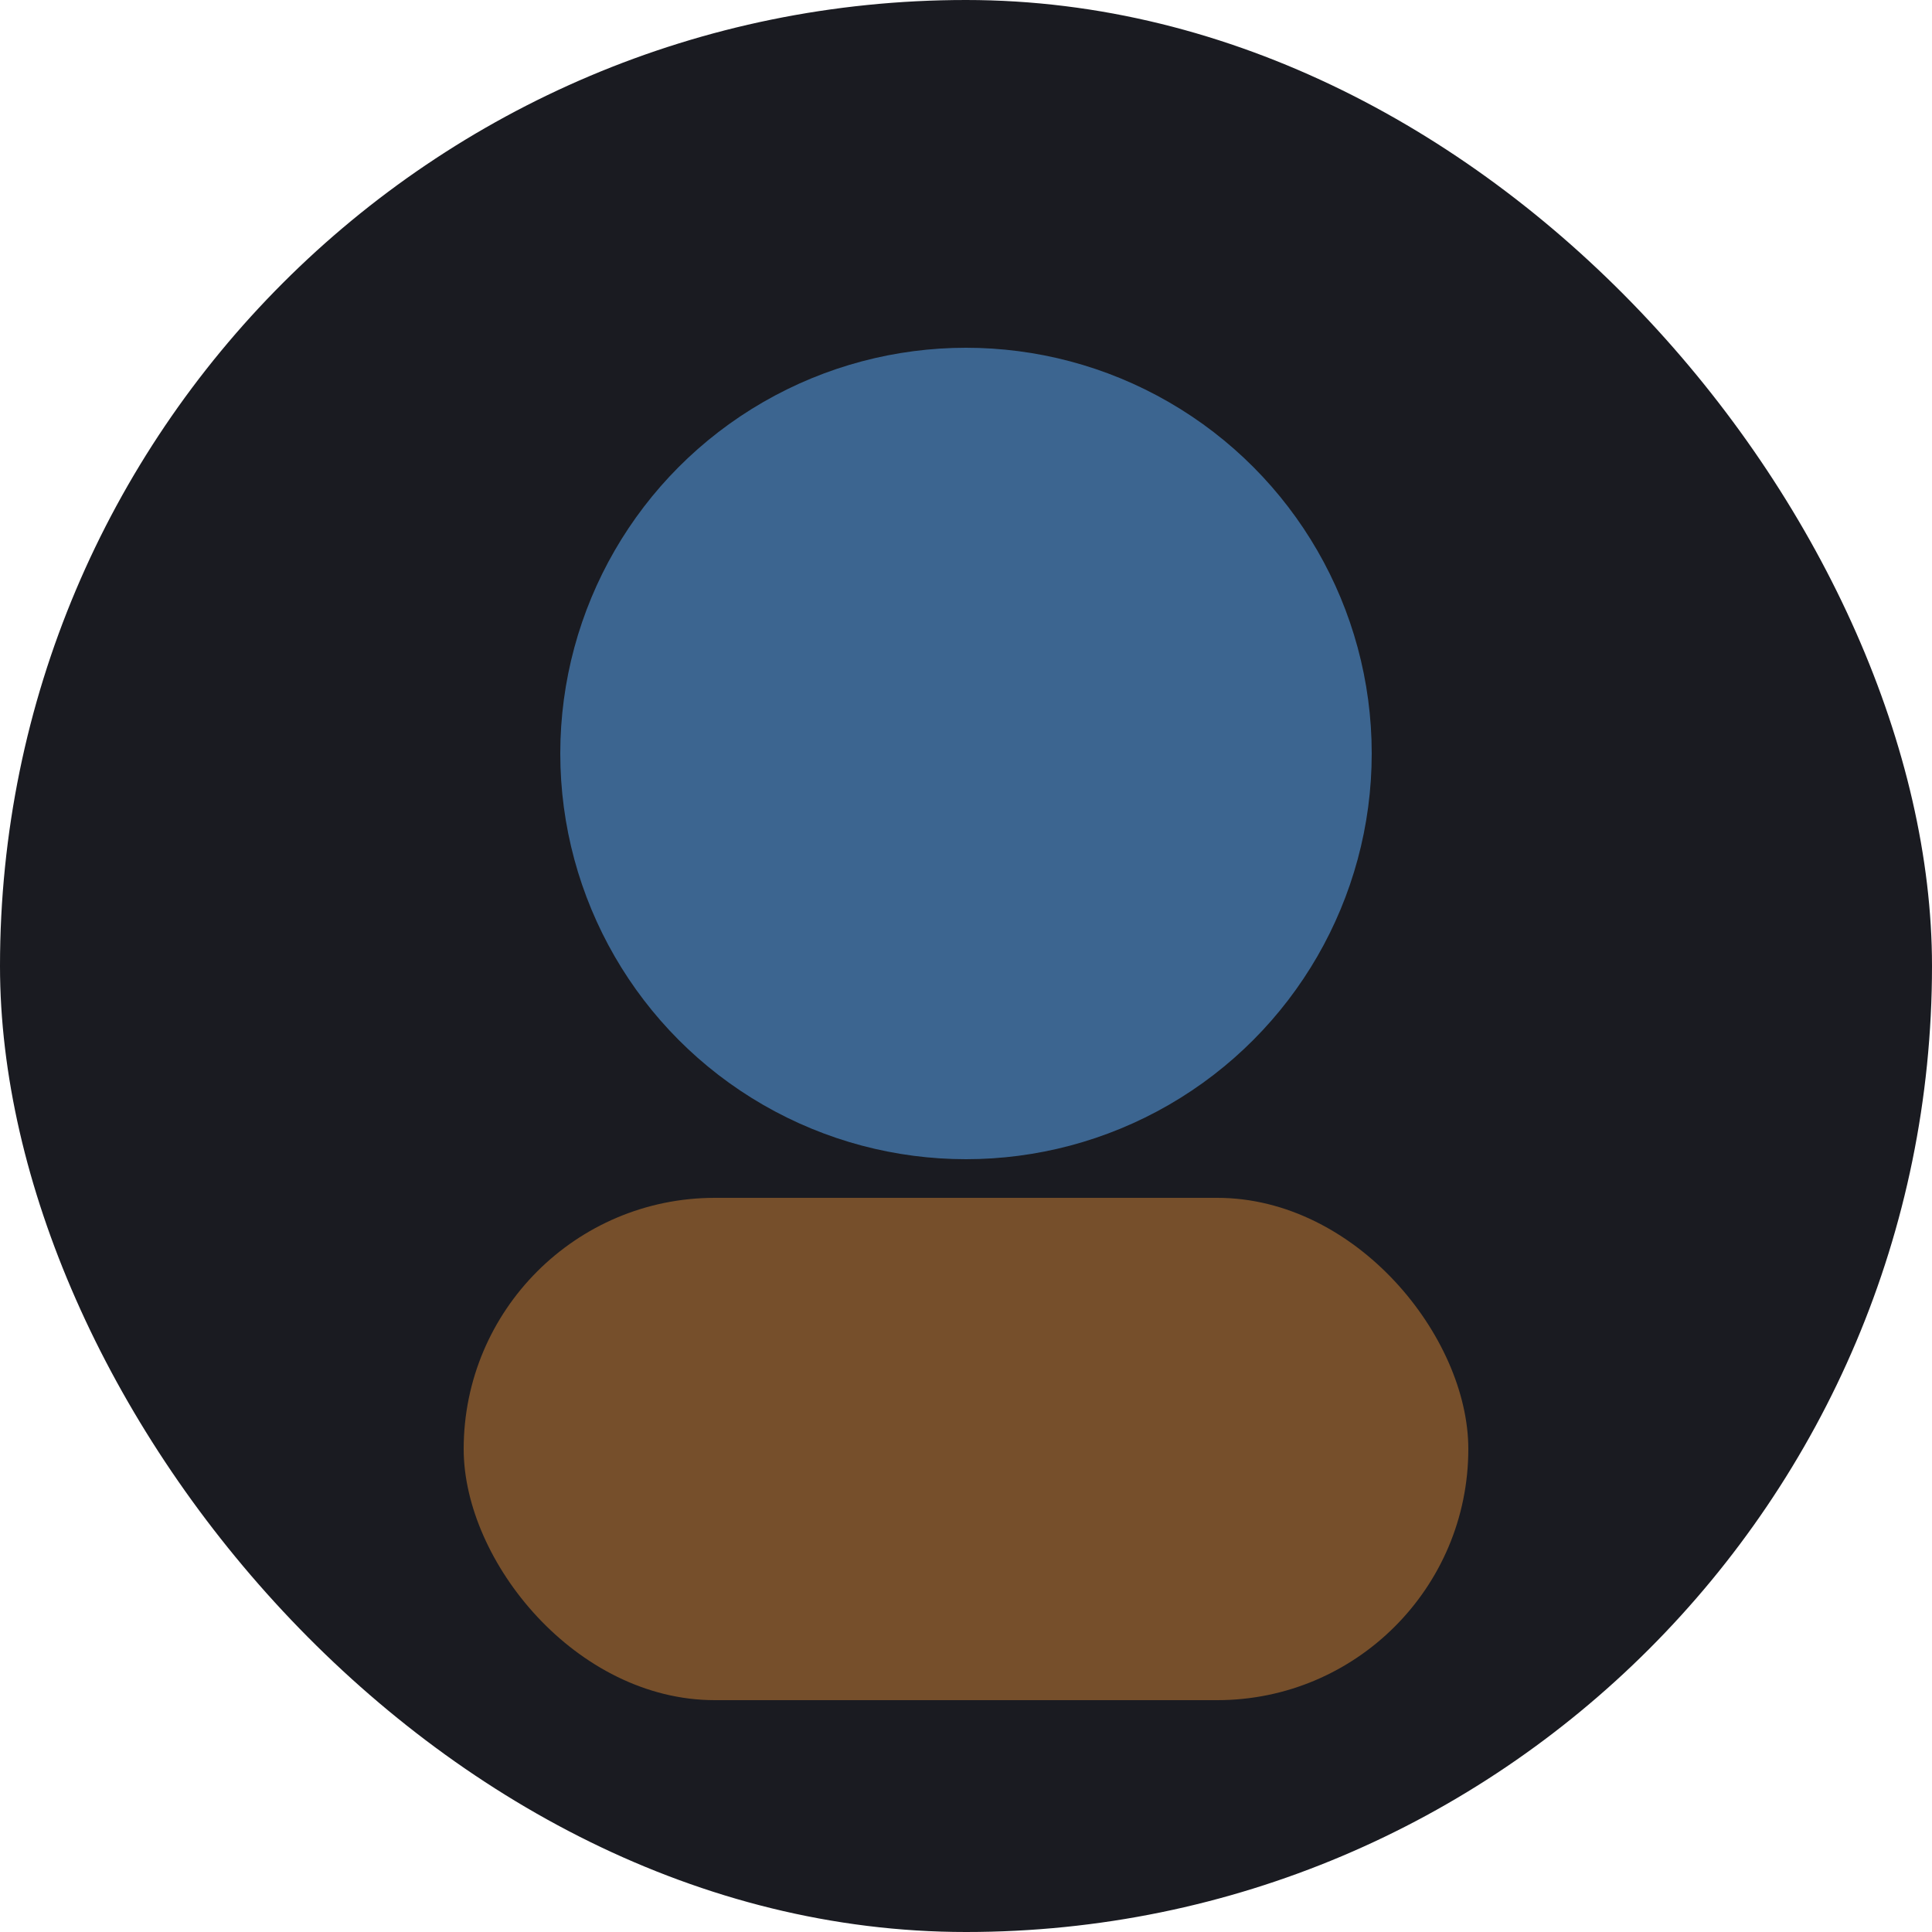
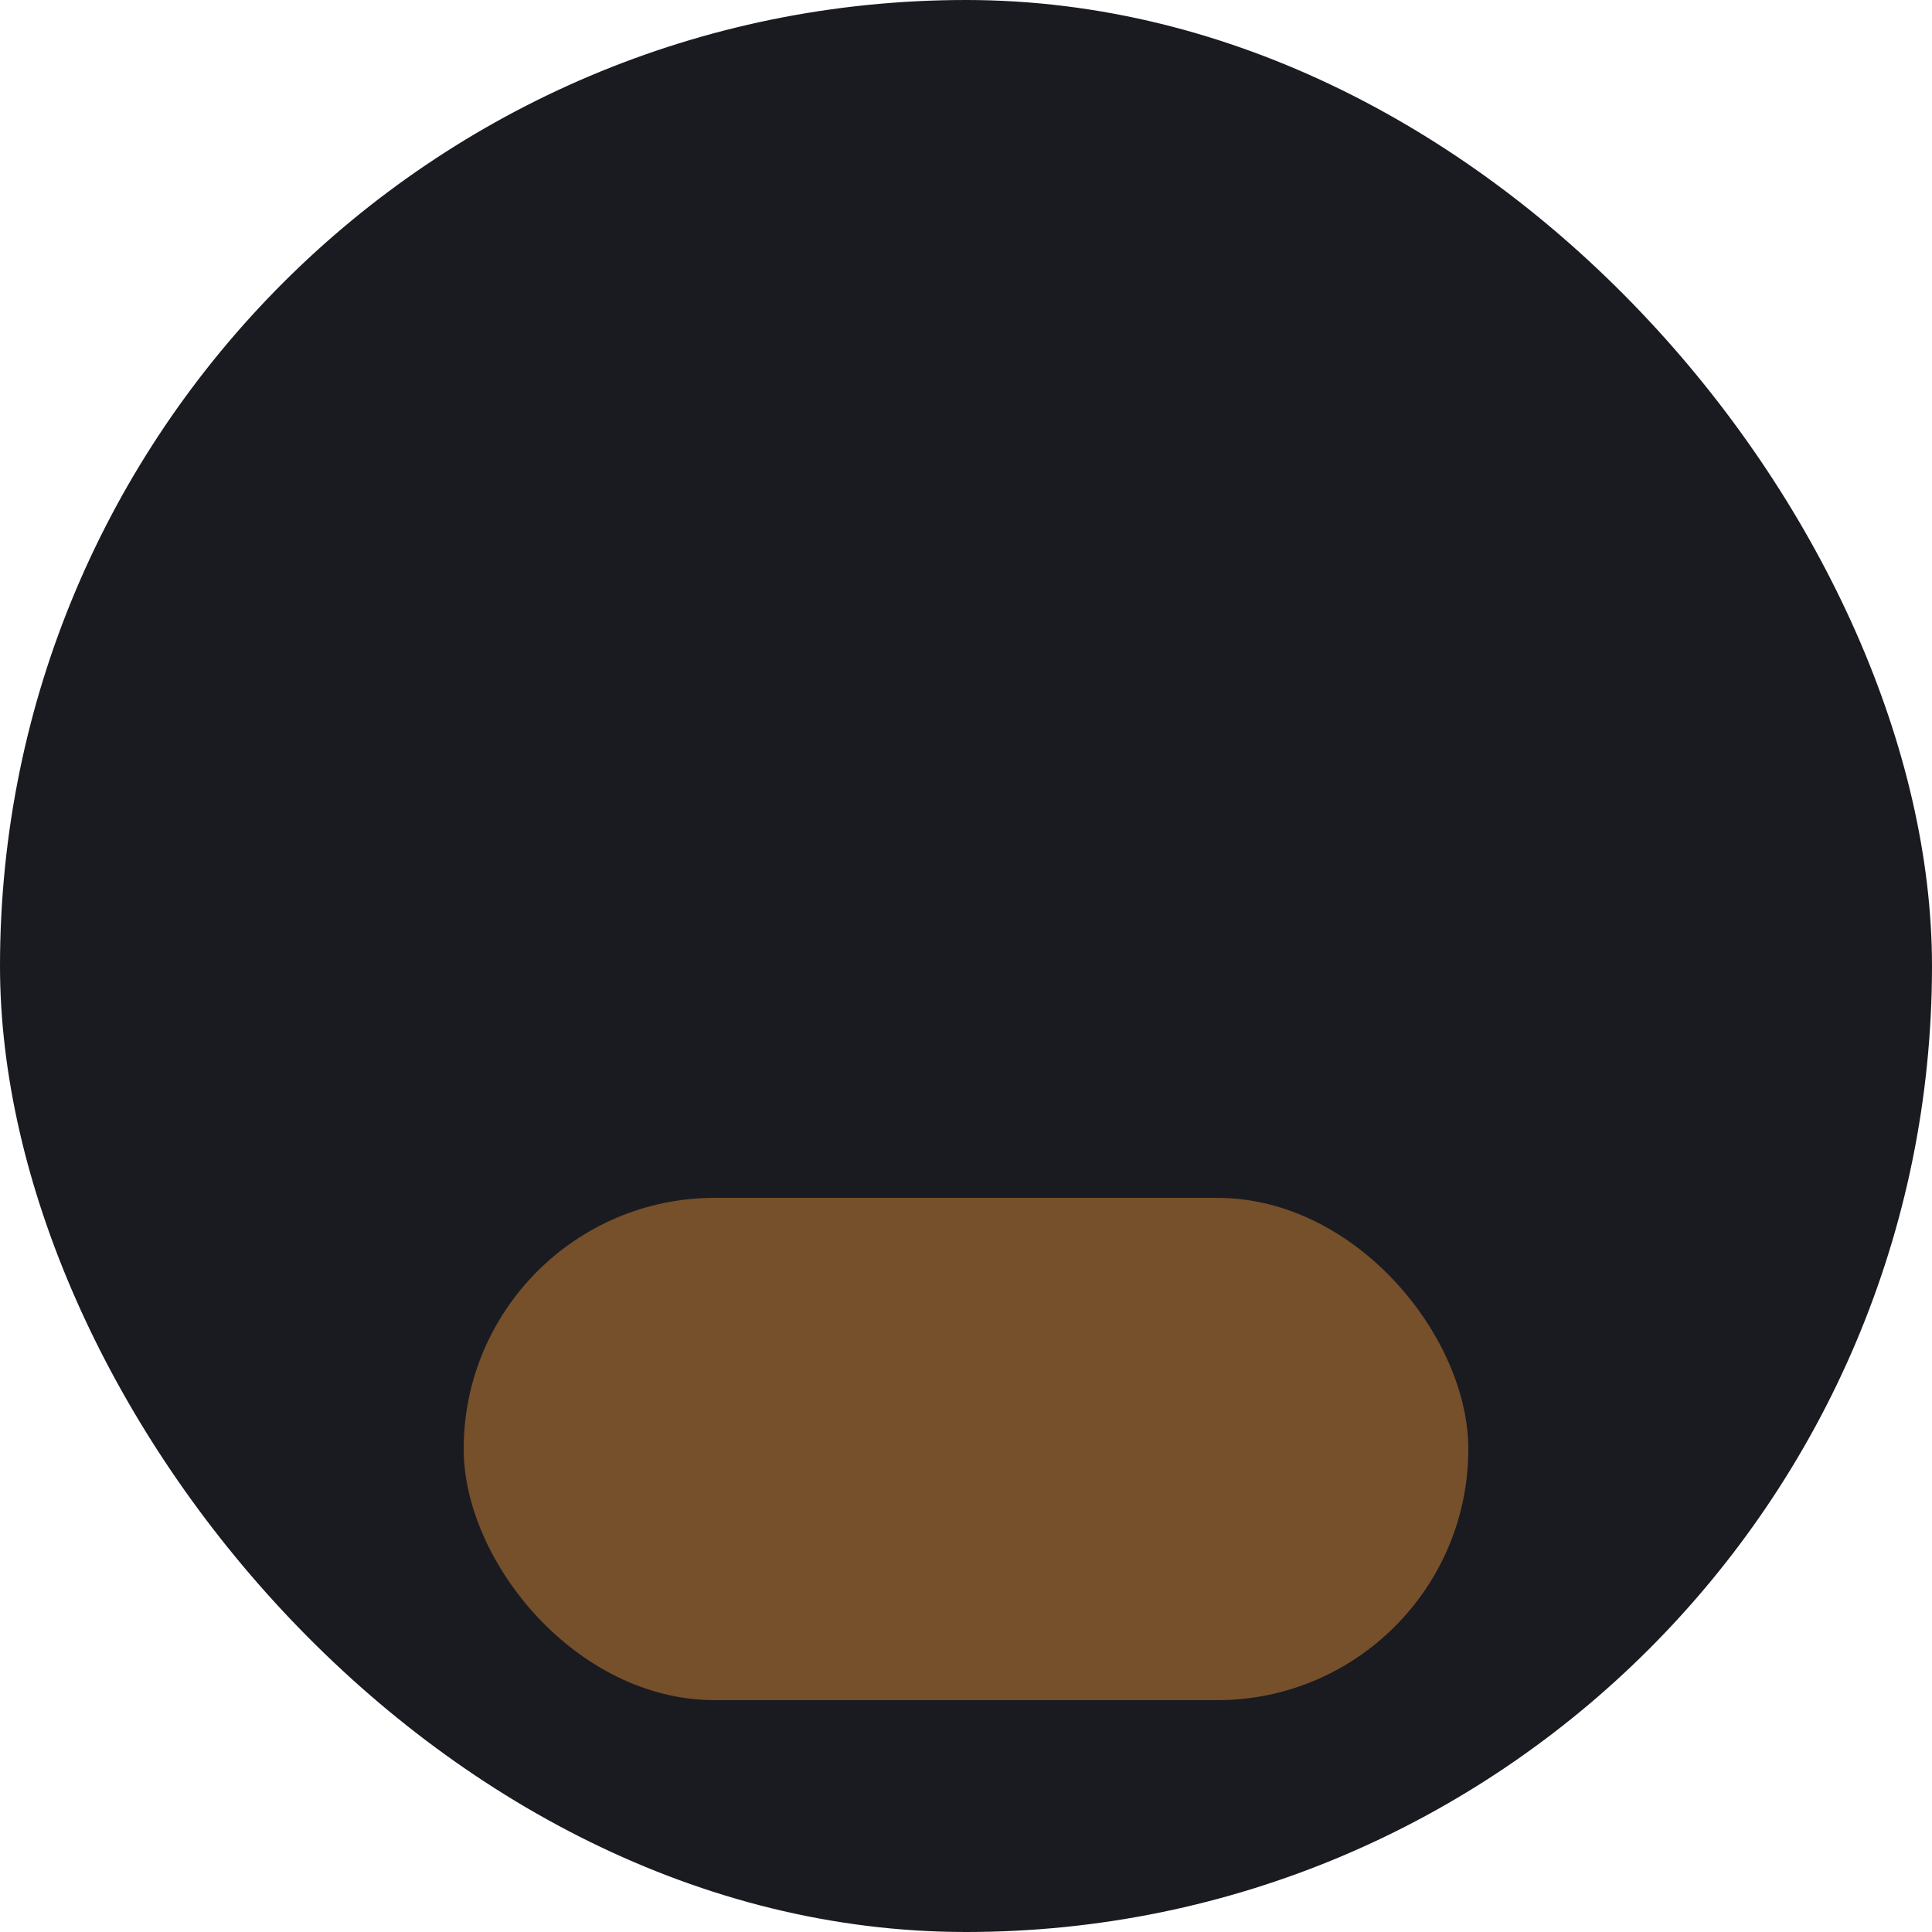
<svg xmlns="http://www.w3.org/2000/svg" width="200" height="200" viewBox="0 0 200 200" fill="none">
  <rect width="200" height="200" rx="100" fill="#1A1B21" />
-   <circle cx="100" cy="78" r="42" fill="#5FB0FF" opacity="0.5" />
  <rect x="48" y="124" width="104" height="52" rx="26" fill="#FF9D3A" opacity="0.4" />
</svg>